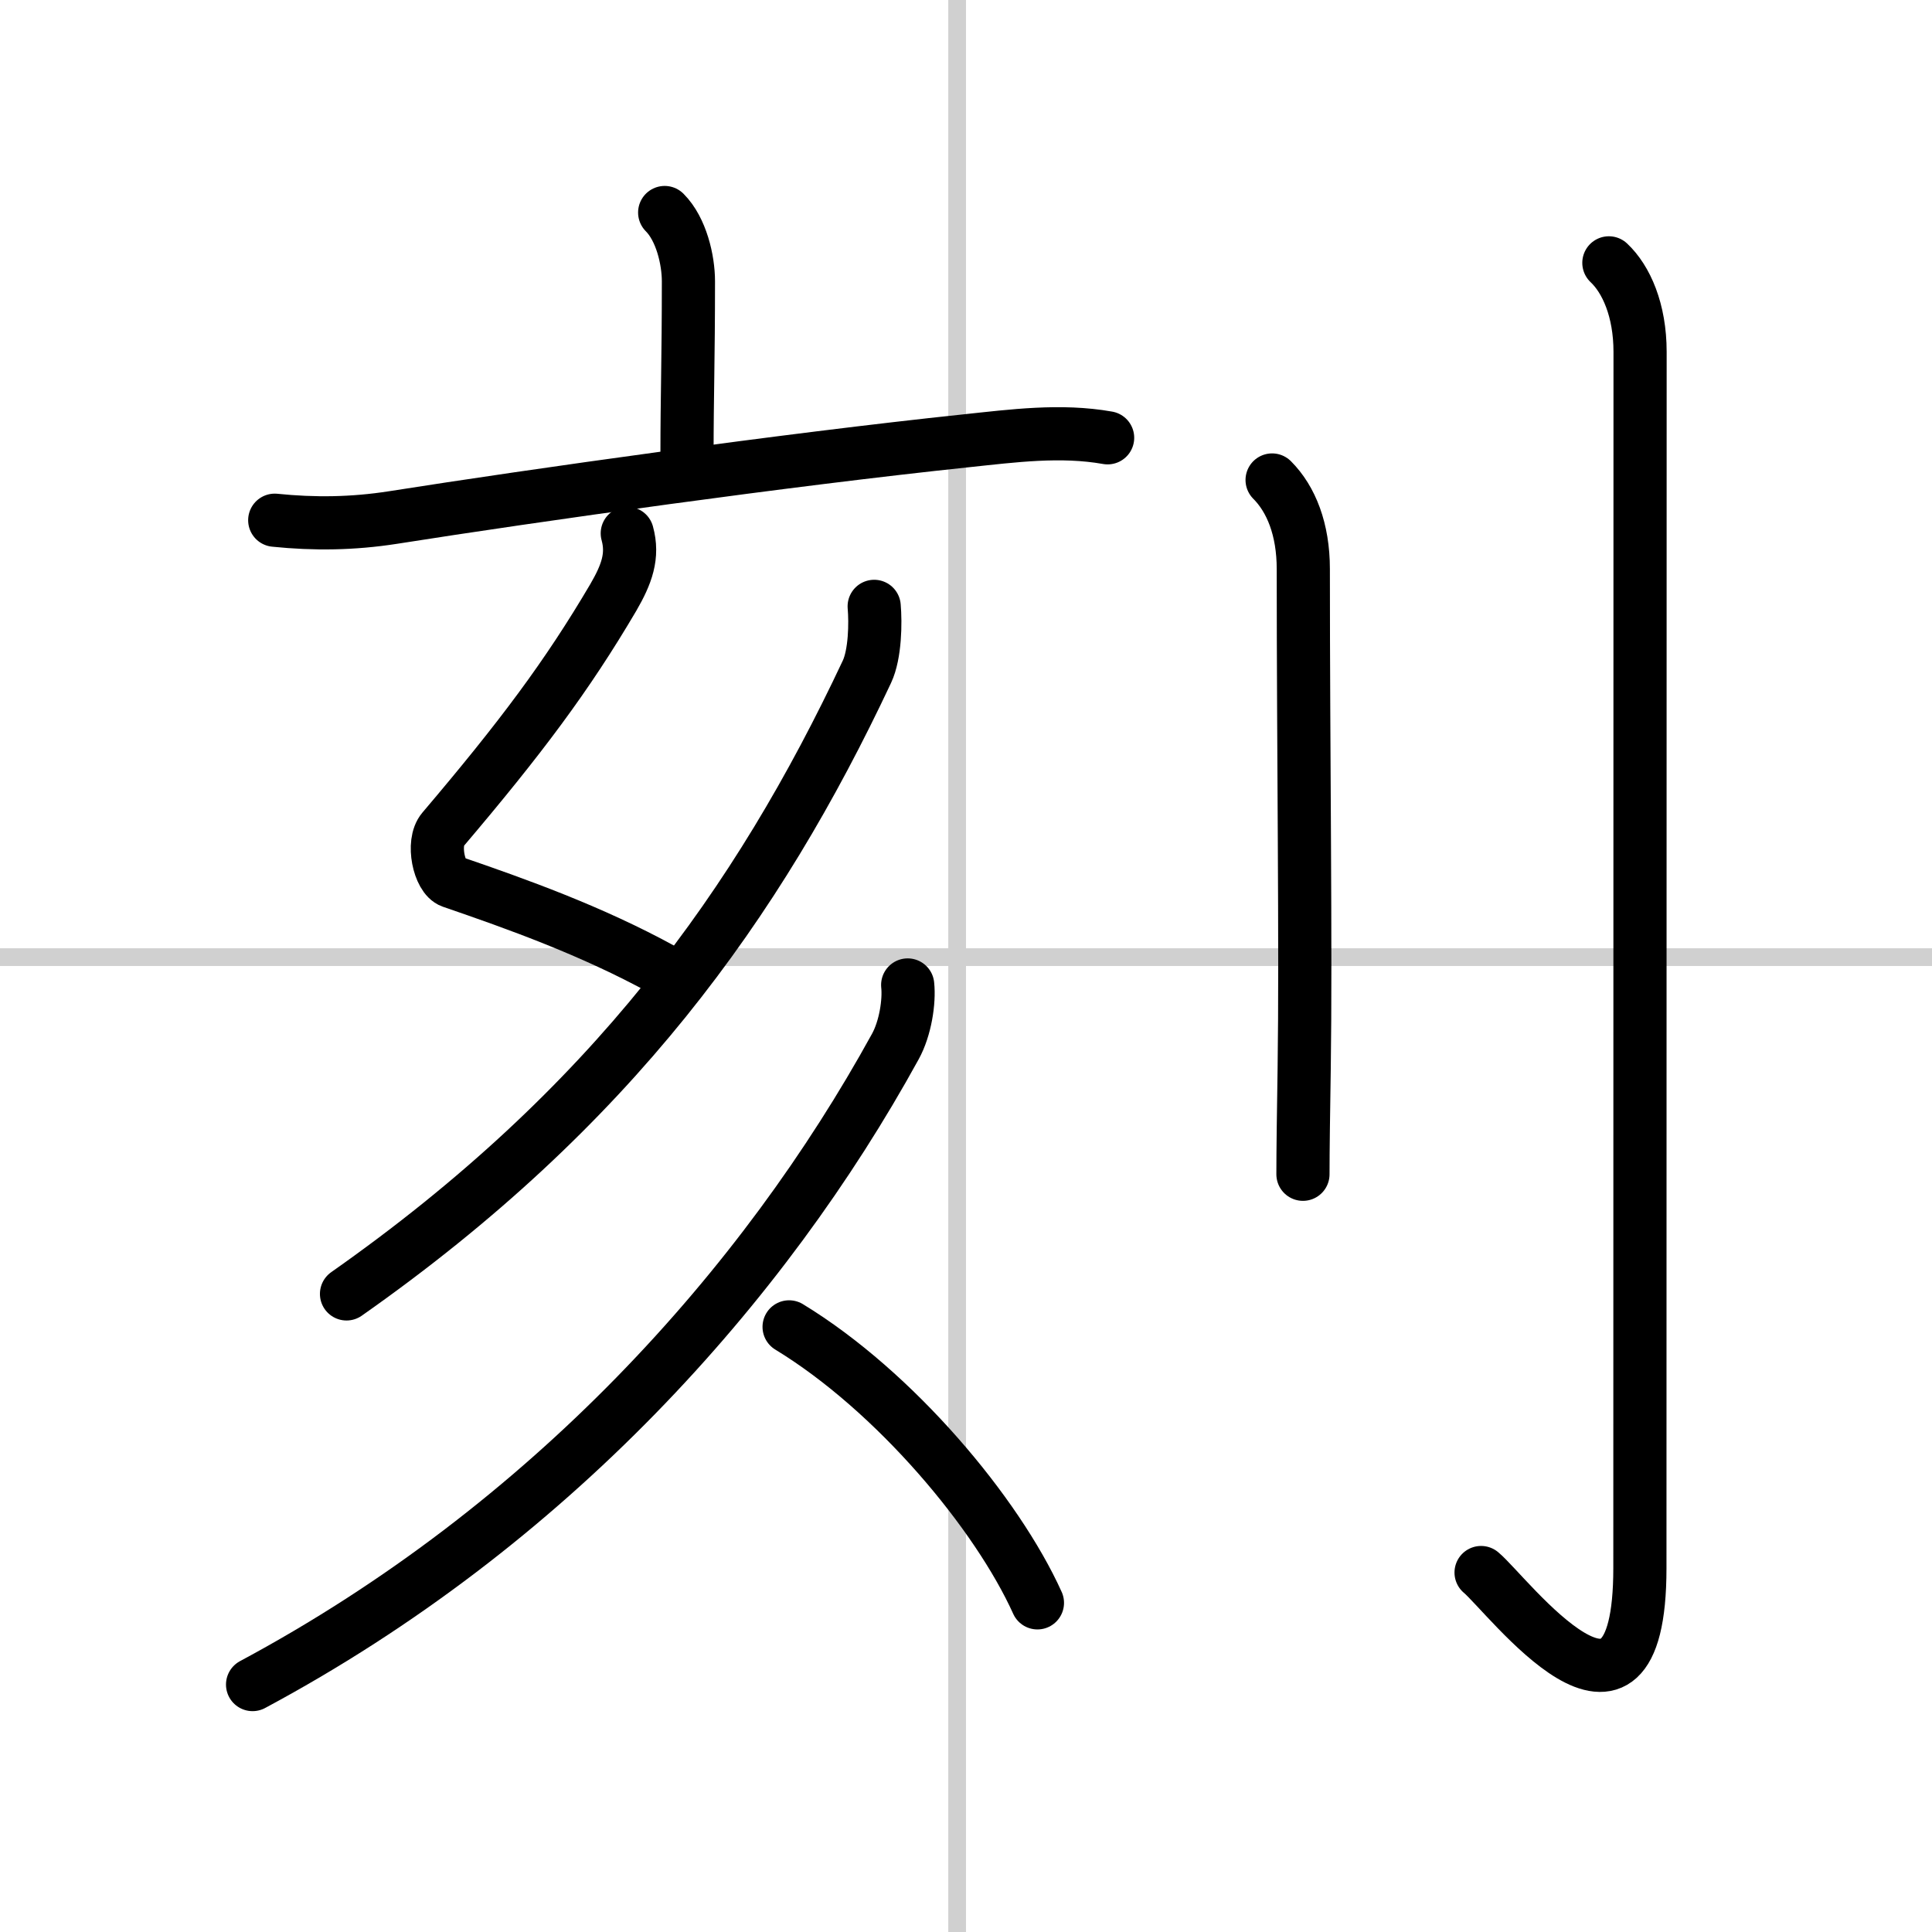
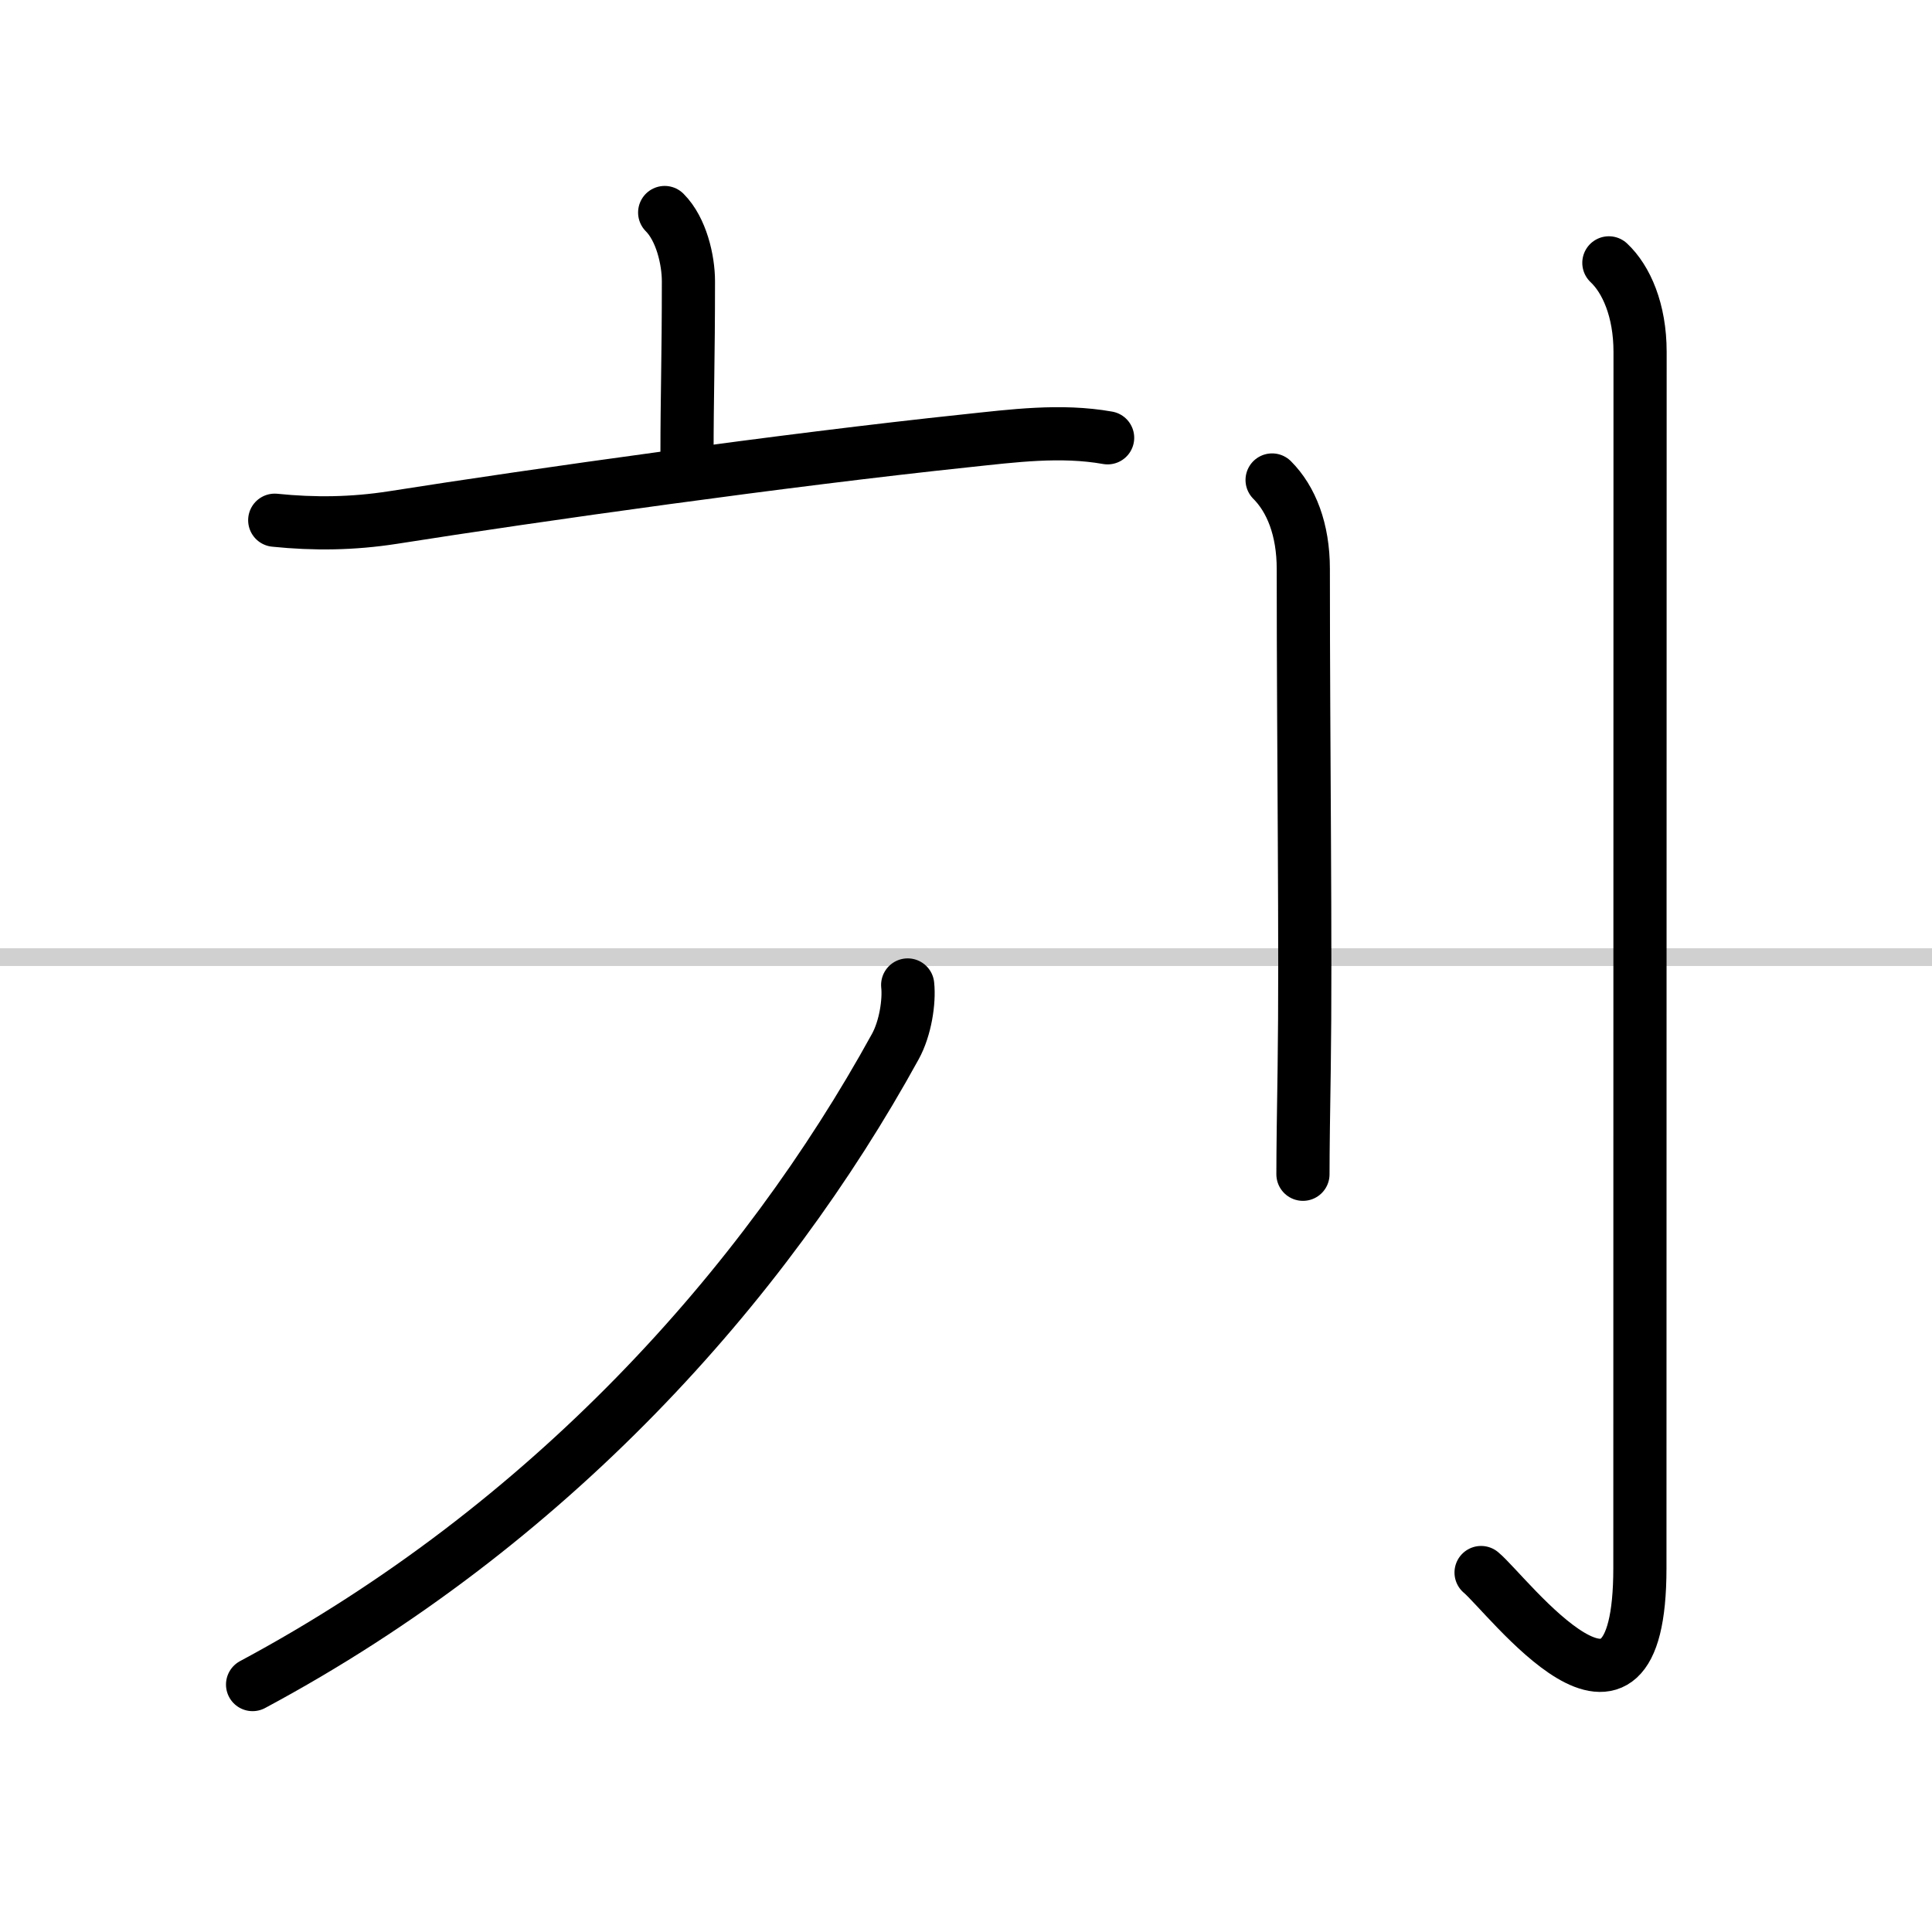
<svg xmlns="http://www.w3.org/2000/svg" width="400" height="400" viewBox="0 0 109 109">
  <rect x="0" y="0" width="109" height="109" fill="#808080" stroke="none" />
  <g fill="none" stroke="#000" stroke-linecap="round" stroke-linejoin="round" stroke-width="3">
    <rect width="100%" height="100%" fill="#fff" stroke="#fff" />
-     <line x1="54" x2="54" y2="109" stroke="#d0d0d0" stroke-width="1" />
    <line x2="109" y1="54" y2="54" stroke="#d0d0d0" stroke-width="1" />
    <path d="m37.5 11.99c0.94 0.94 1.34 2.68 1.34 3.88 0 4.41-0.08 6.49-0.08 9.76" />
    <path d="m15.5 29.35c2.24 0.23 4.41 0.2 6.66-0.15 8.06-1.27 22.19-3.26 32.34-4.33 2.65-0.28 5.34-0.64 7.99-0.17" />
-     <path d="m35.39 30.09c0.35 1.27-0.03 2.31-0.79 3.62-2.6 4.42-5.22 7.92-9.62 13.1-0.63 0.74-0.2 2.69 0.5 2.93 3.7 1.27 7.9 2.77 11.91 4.97" />
-     <path d="M49.32,34.21c0.08,0.92,0.06,2.69-0.41,3.69C42.75,51,34.5,62.5,19.55,73" />
    <path d="m51.21 55.57c0.1 0.93-0.13 2.45-0.7 3.48-7.39 13.45-19.52 27.02-36.26 35.99" />
-     <path d="m44.52 74.86c5.98 3.64 11.73 10.52 14.01 15.57" />
    <path d="m71.77 27.08c1.08 1.08 1.76 2.79 1.76 5.02 0 10.52 0.15 21.37 0.05 28.15-0.04 2.57-0.07 4.63-0.07 6" />
    <path d="m90.77 14.83c0.98 0.92 1.76 2.67 1.76 5.02 0 14.56-0.01 63.52-0.01 68.62 0 11.53-7.46 1.5-8.96 0.25" />
  </g>
</svg>